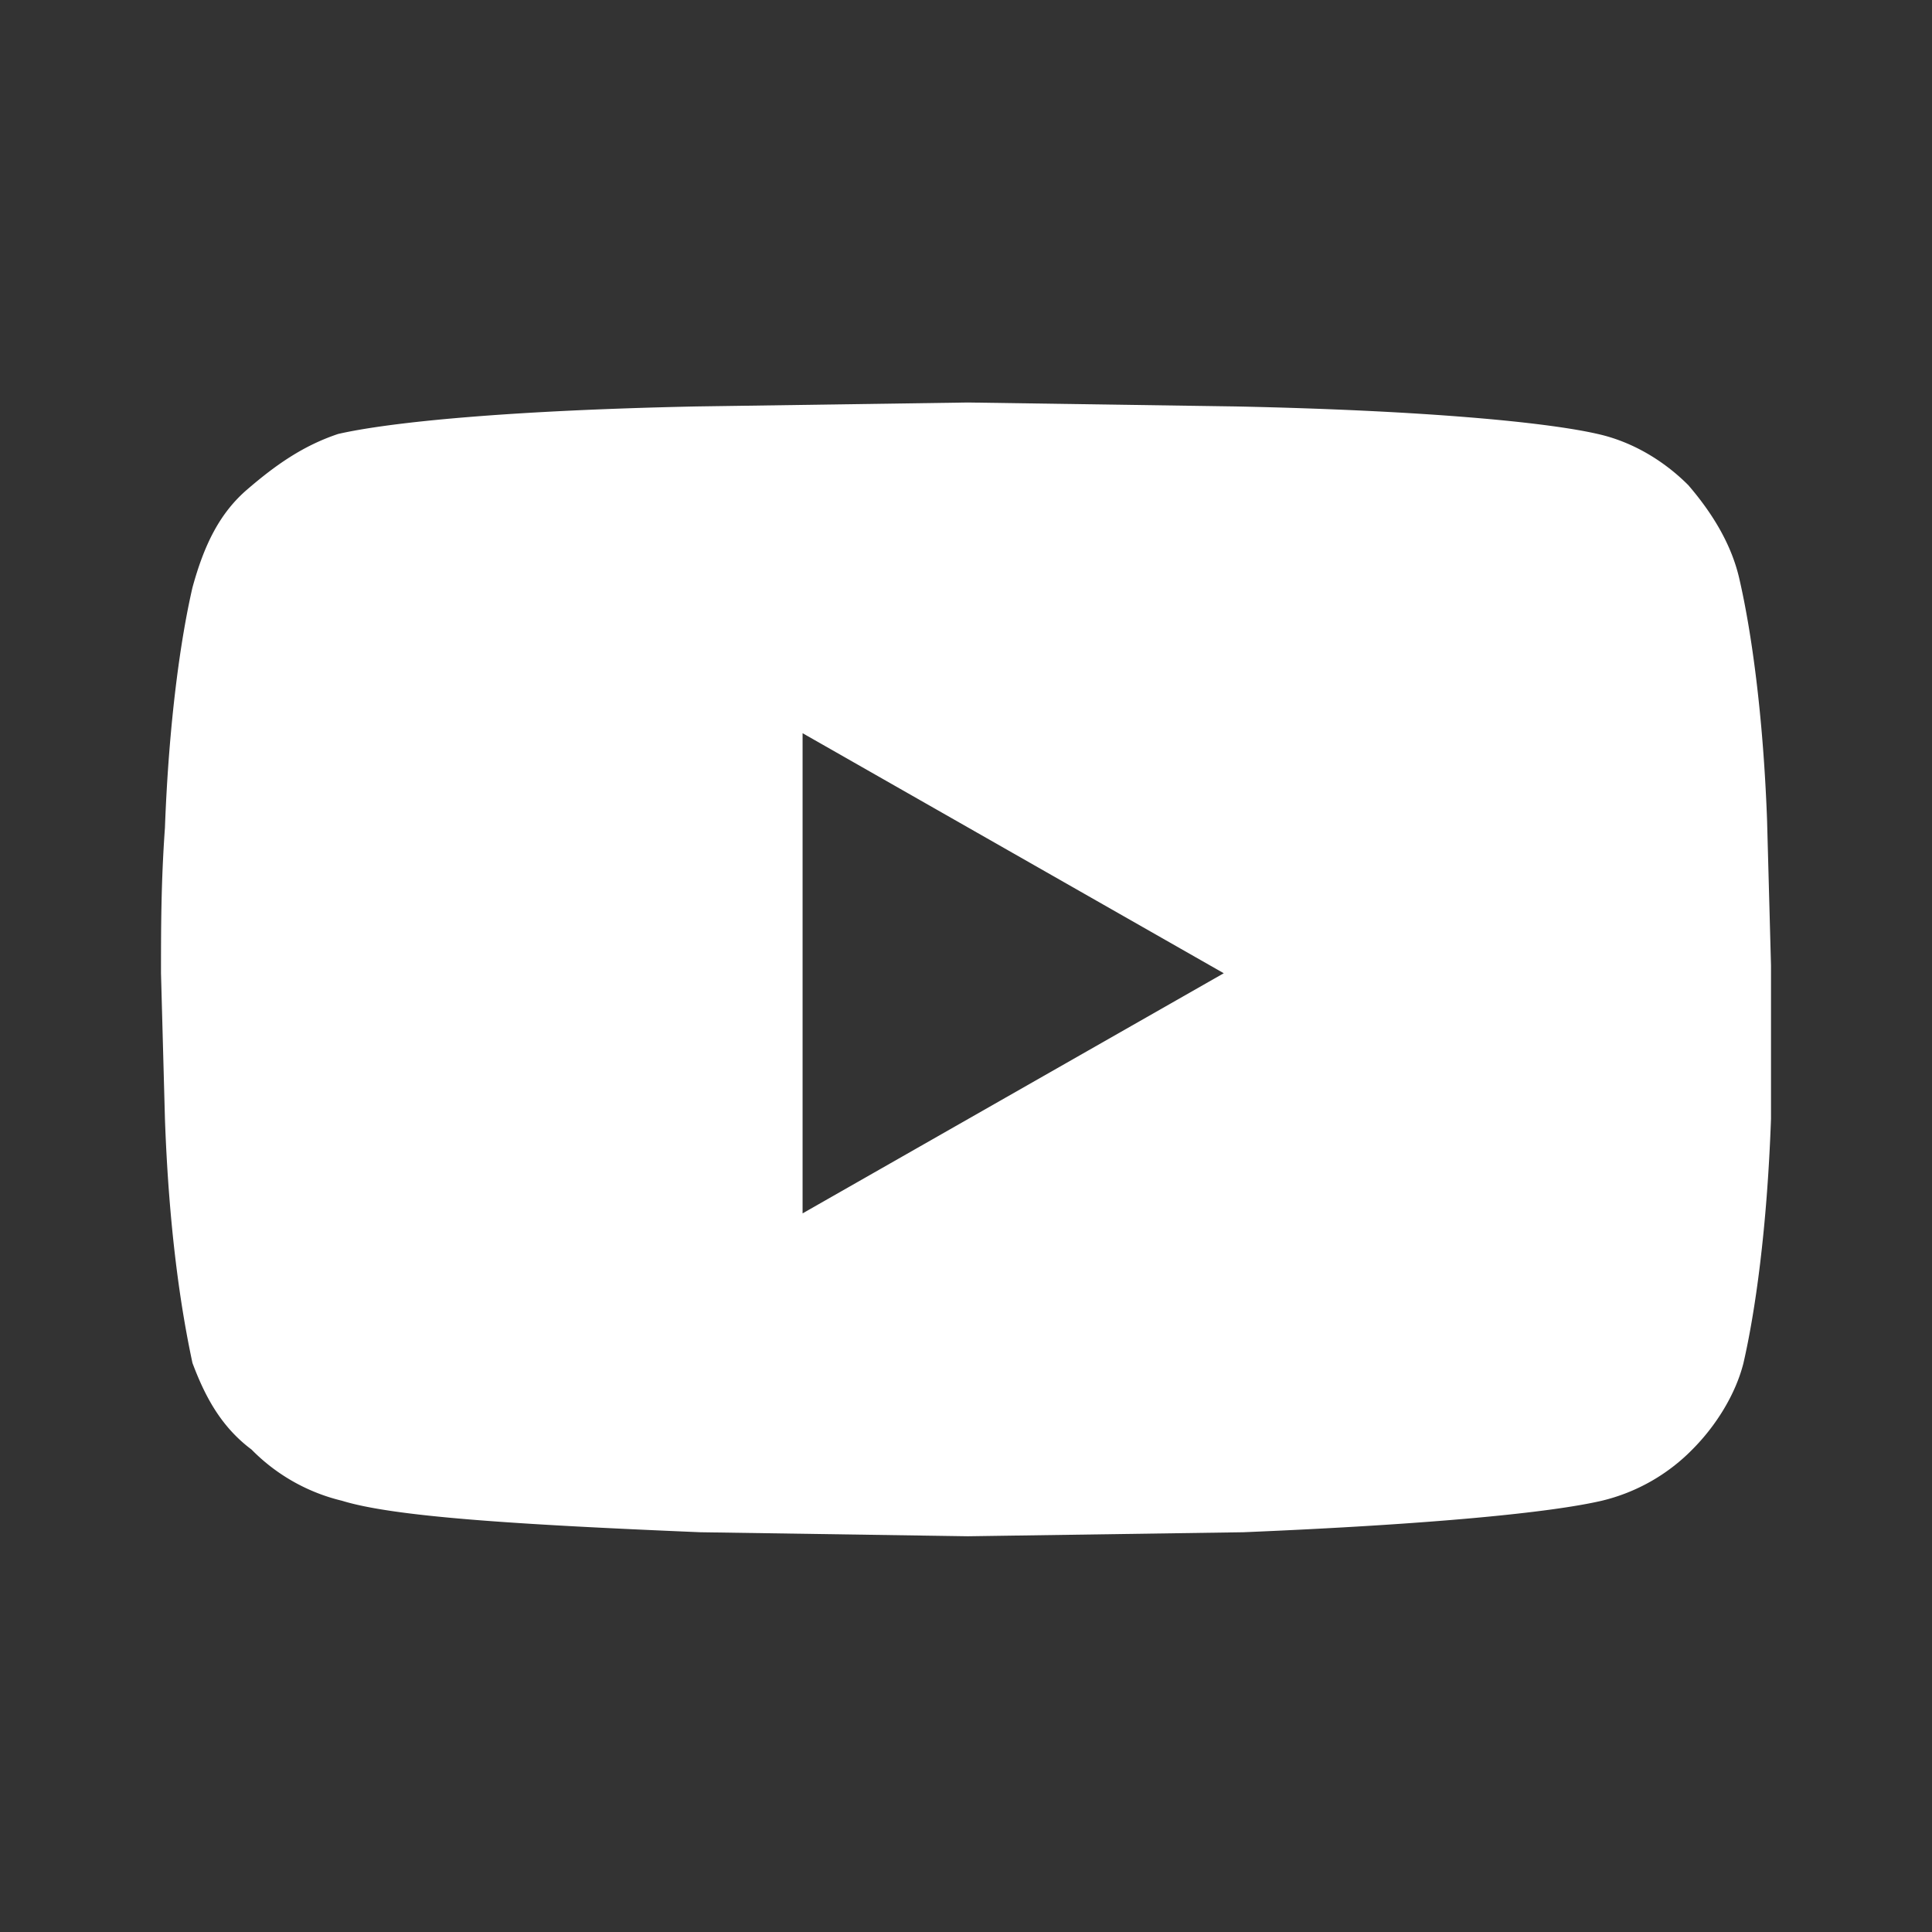
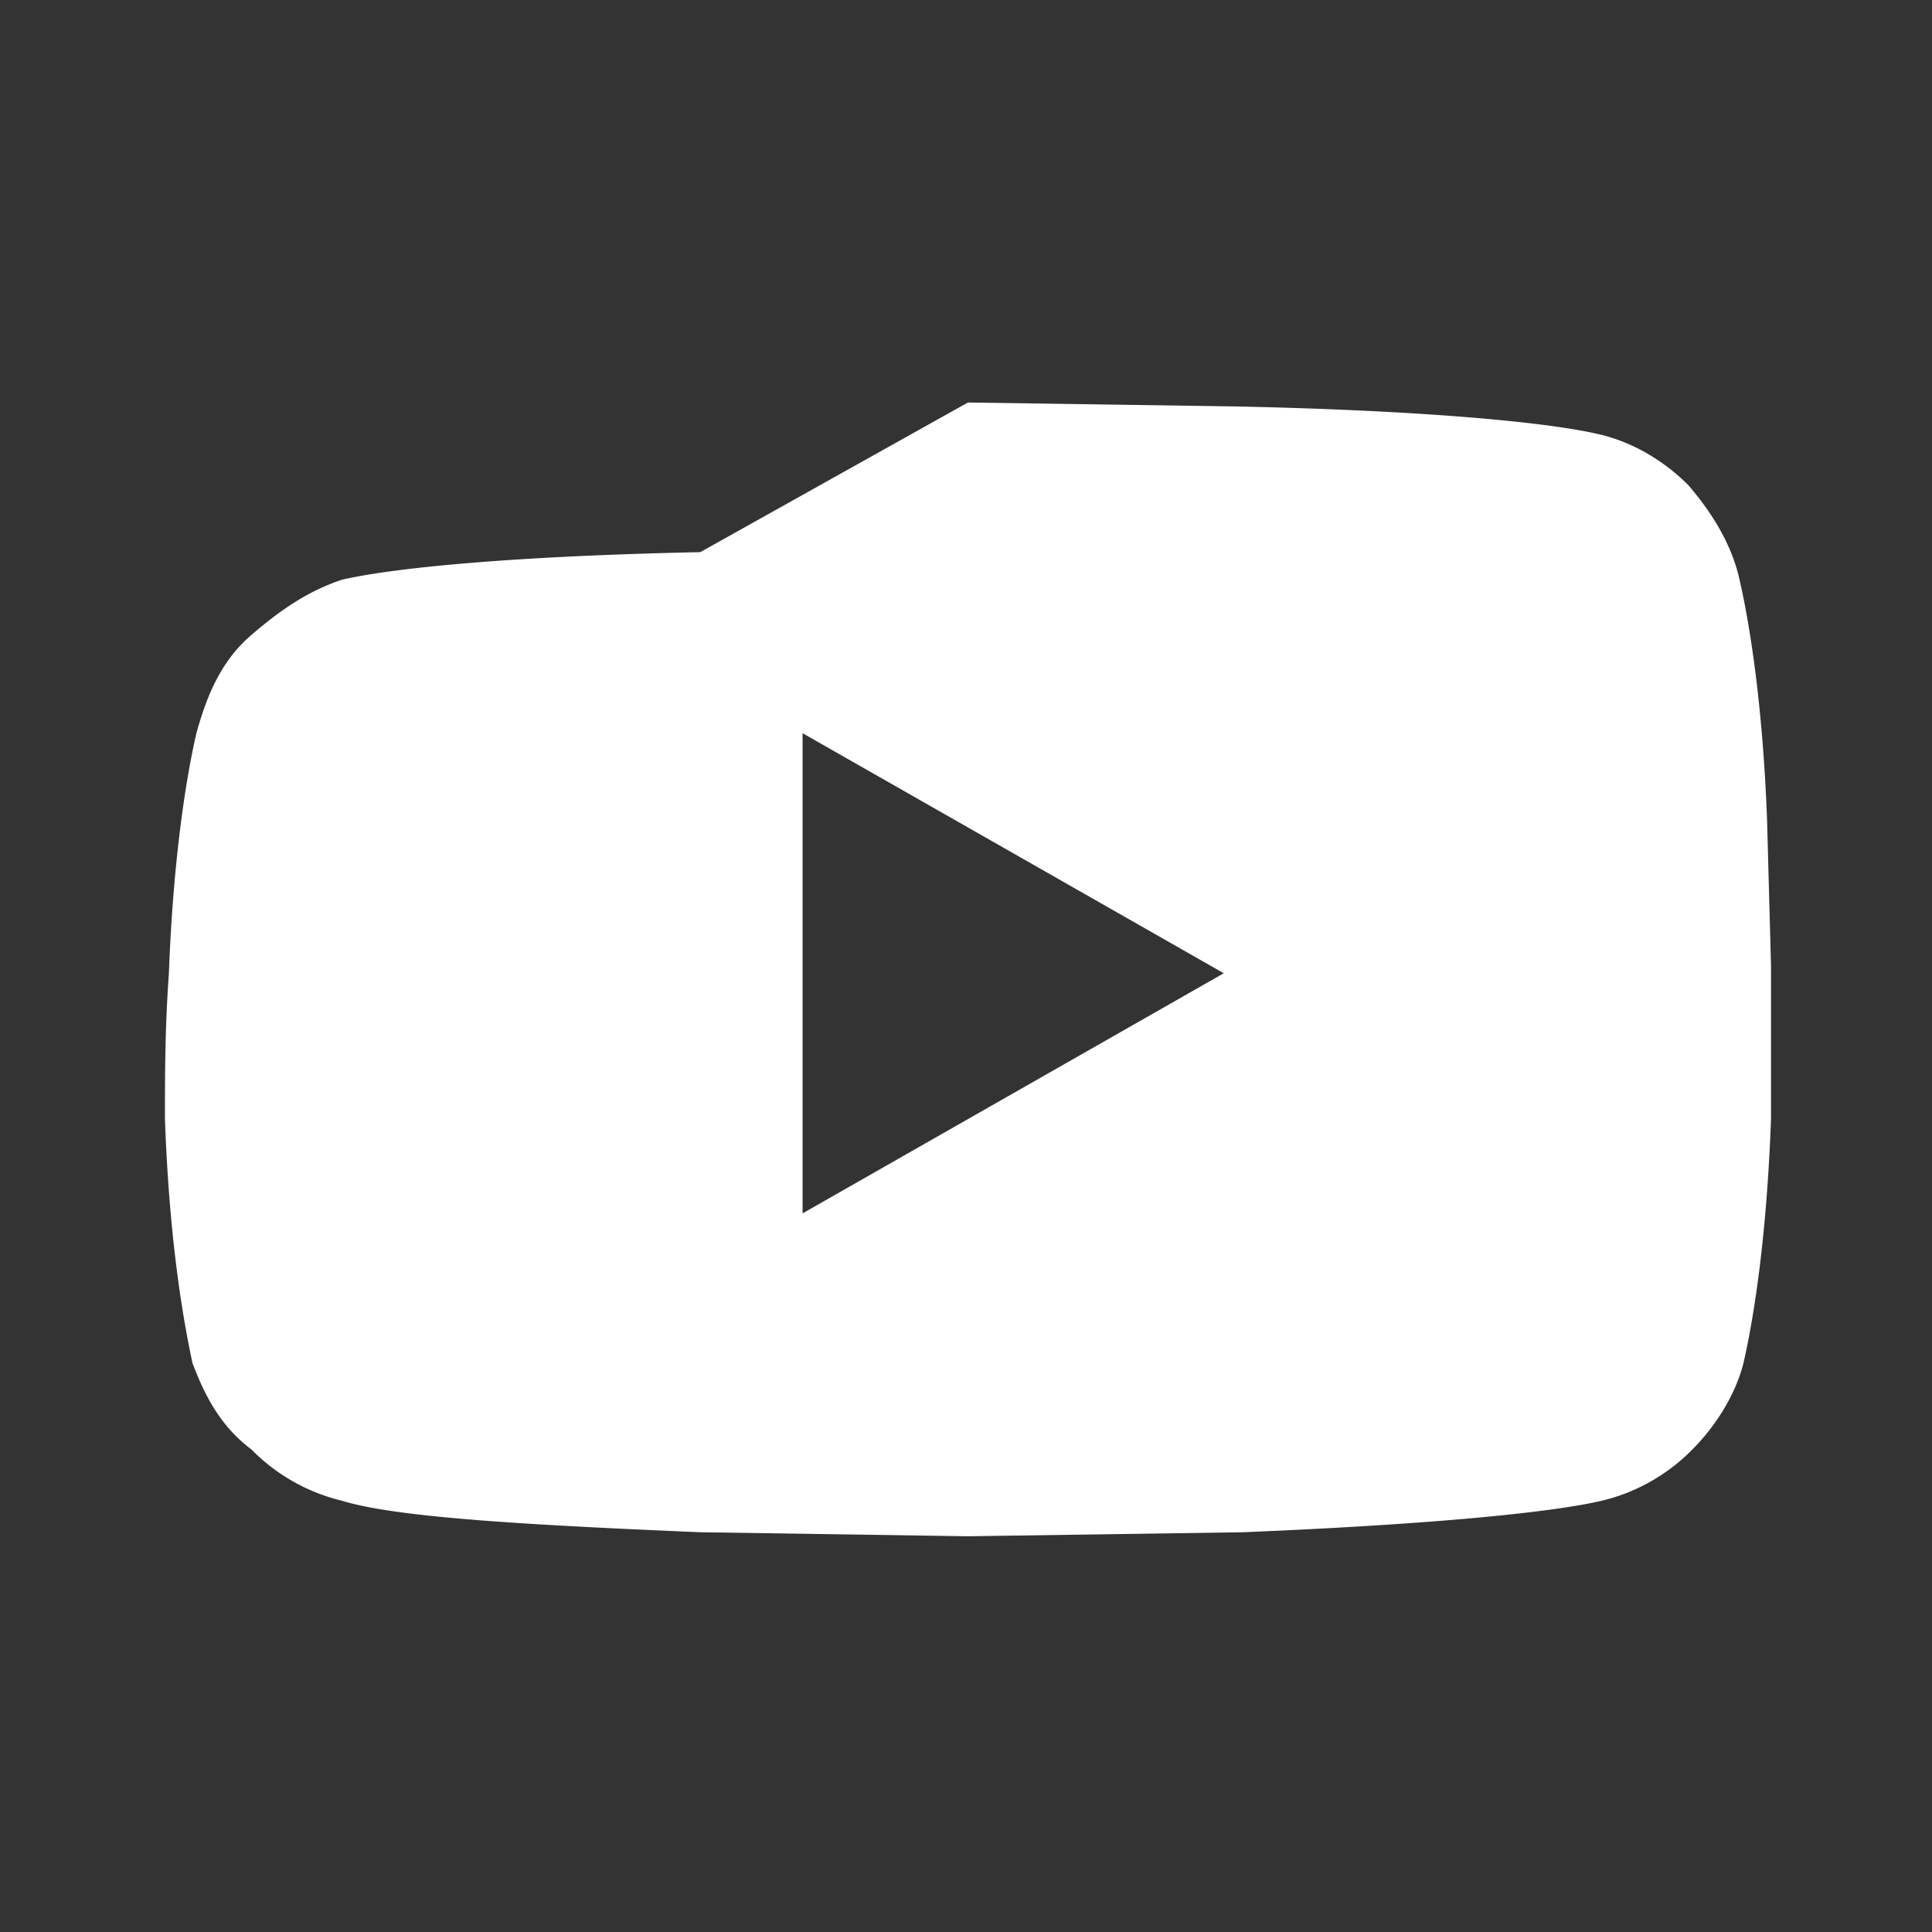
<svg xmlns="http://www.w3.org/2000/svg" width="24" height="24" viewBox="0 0 24 24">
  <rect x="0" y="0" width="24" height="24" fill="#333333" stroke="none" />
-   <path d="M21.609 7.2c.146.636.293 1.663.342 2.983l.049 1.81V13.9c-.049 1.369-.196 2.396-.342 3.032-.098.39-.343.782-.636 1.075a2.34 2.34 0 0 1-1.125.636c-.635.147-2.102.293-4.45.391l-3.423.05-3.325-.05c-2.347-.098-3.814-.195-4.45-.391a2.34 2.34 0 0 1-1.124-.636c-.392-.293-.587-.684-.734-1.075-.147-.685-.293-1.663-.342-3.032L2 12.09c0-.537 0-1.124.049-1.809.049-1.32.195-2.347.342-2.983.147-.538.342-.929.685-1.222.342-.294.684-.538 1.124-.685.636-.146 2.103-.293 4.45-.342L12.024 5l3.326.049c2.347.049 3.863.196 4.498.342.44.098.832.342 1.125.636.294.342.538.733.636 1.173ZM9.97 15.073l5.232-2.983L9.97 9.108v5.965Z" fill="#fff" />
+   <path d="M21.609 7.2c.146.636.293 1.663.342 2.983l.049 1.81V13.9c-.049 1.369-.196 2.396-.342 3.032-.098.39-.343.782-.636 1.075a2.34 2.34 0 0 1-1.125.636c-.635.147-2.102.293-4.45.391l-3.423.05-3.325-.05c-2.347-.098-3.814-.195-4.45-.391a2.34 2.34 0 0 1-1.124-.636c-.392-.293-.587-.684-.734-1.075-.147-.685-.293-1.663-.342-3.032c0-.537 0-1.124.049-1.809.049-1.32.195-2.347.342-2.983.147-.538.342-.929.685-1.222.342-.294.684-.538 1.124-.685.636-.146 2.103-.293 4.45-.342L12.024 5l3.326.049c2.347.049 3.863.196 4.498.342.44.098.832.342 1.125.636.294.342.538.733.636 1.173ZM9.97 15.073l5.232-2.983L9.97 9.108v5.965Z" fill="#fff" />
</svg>